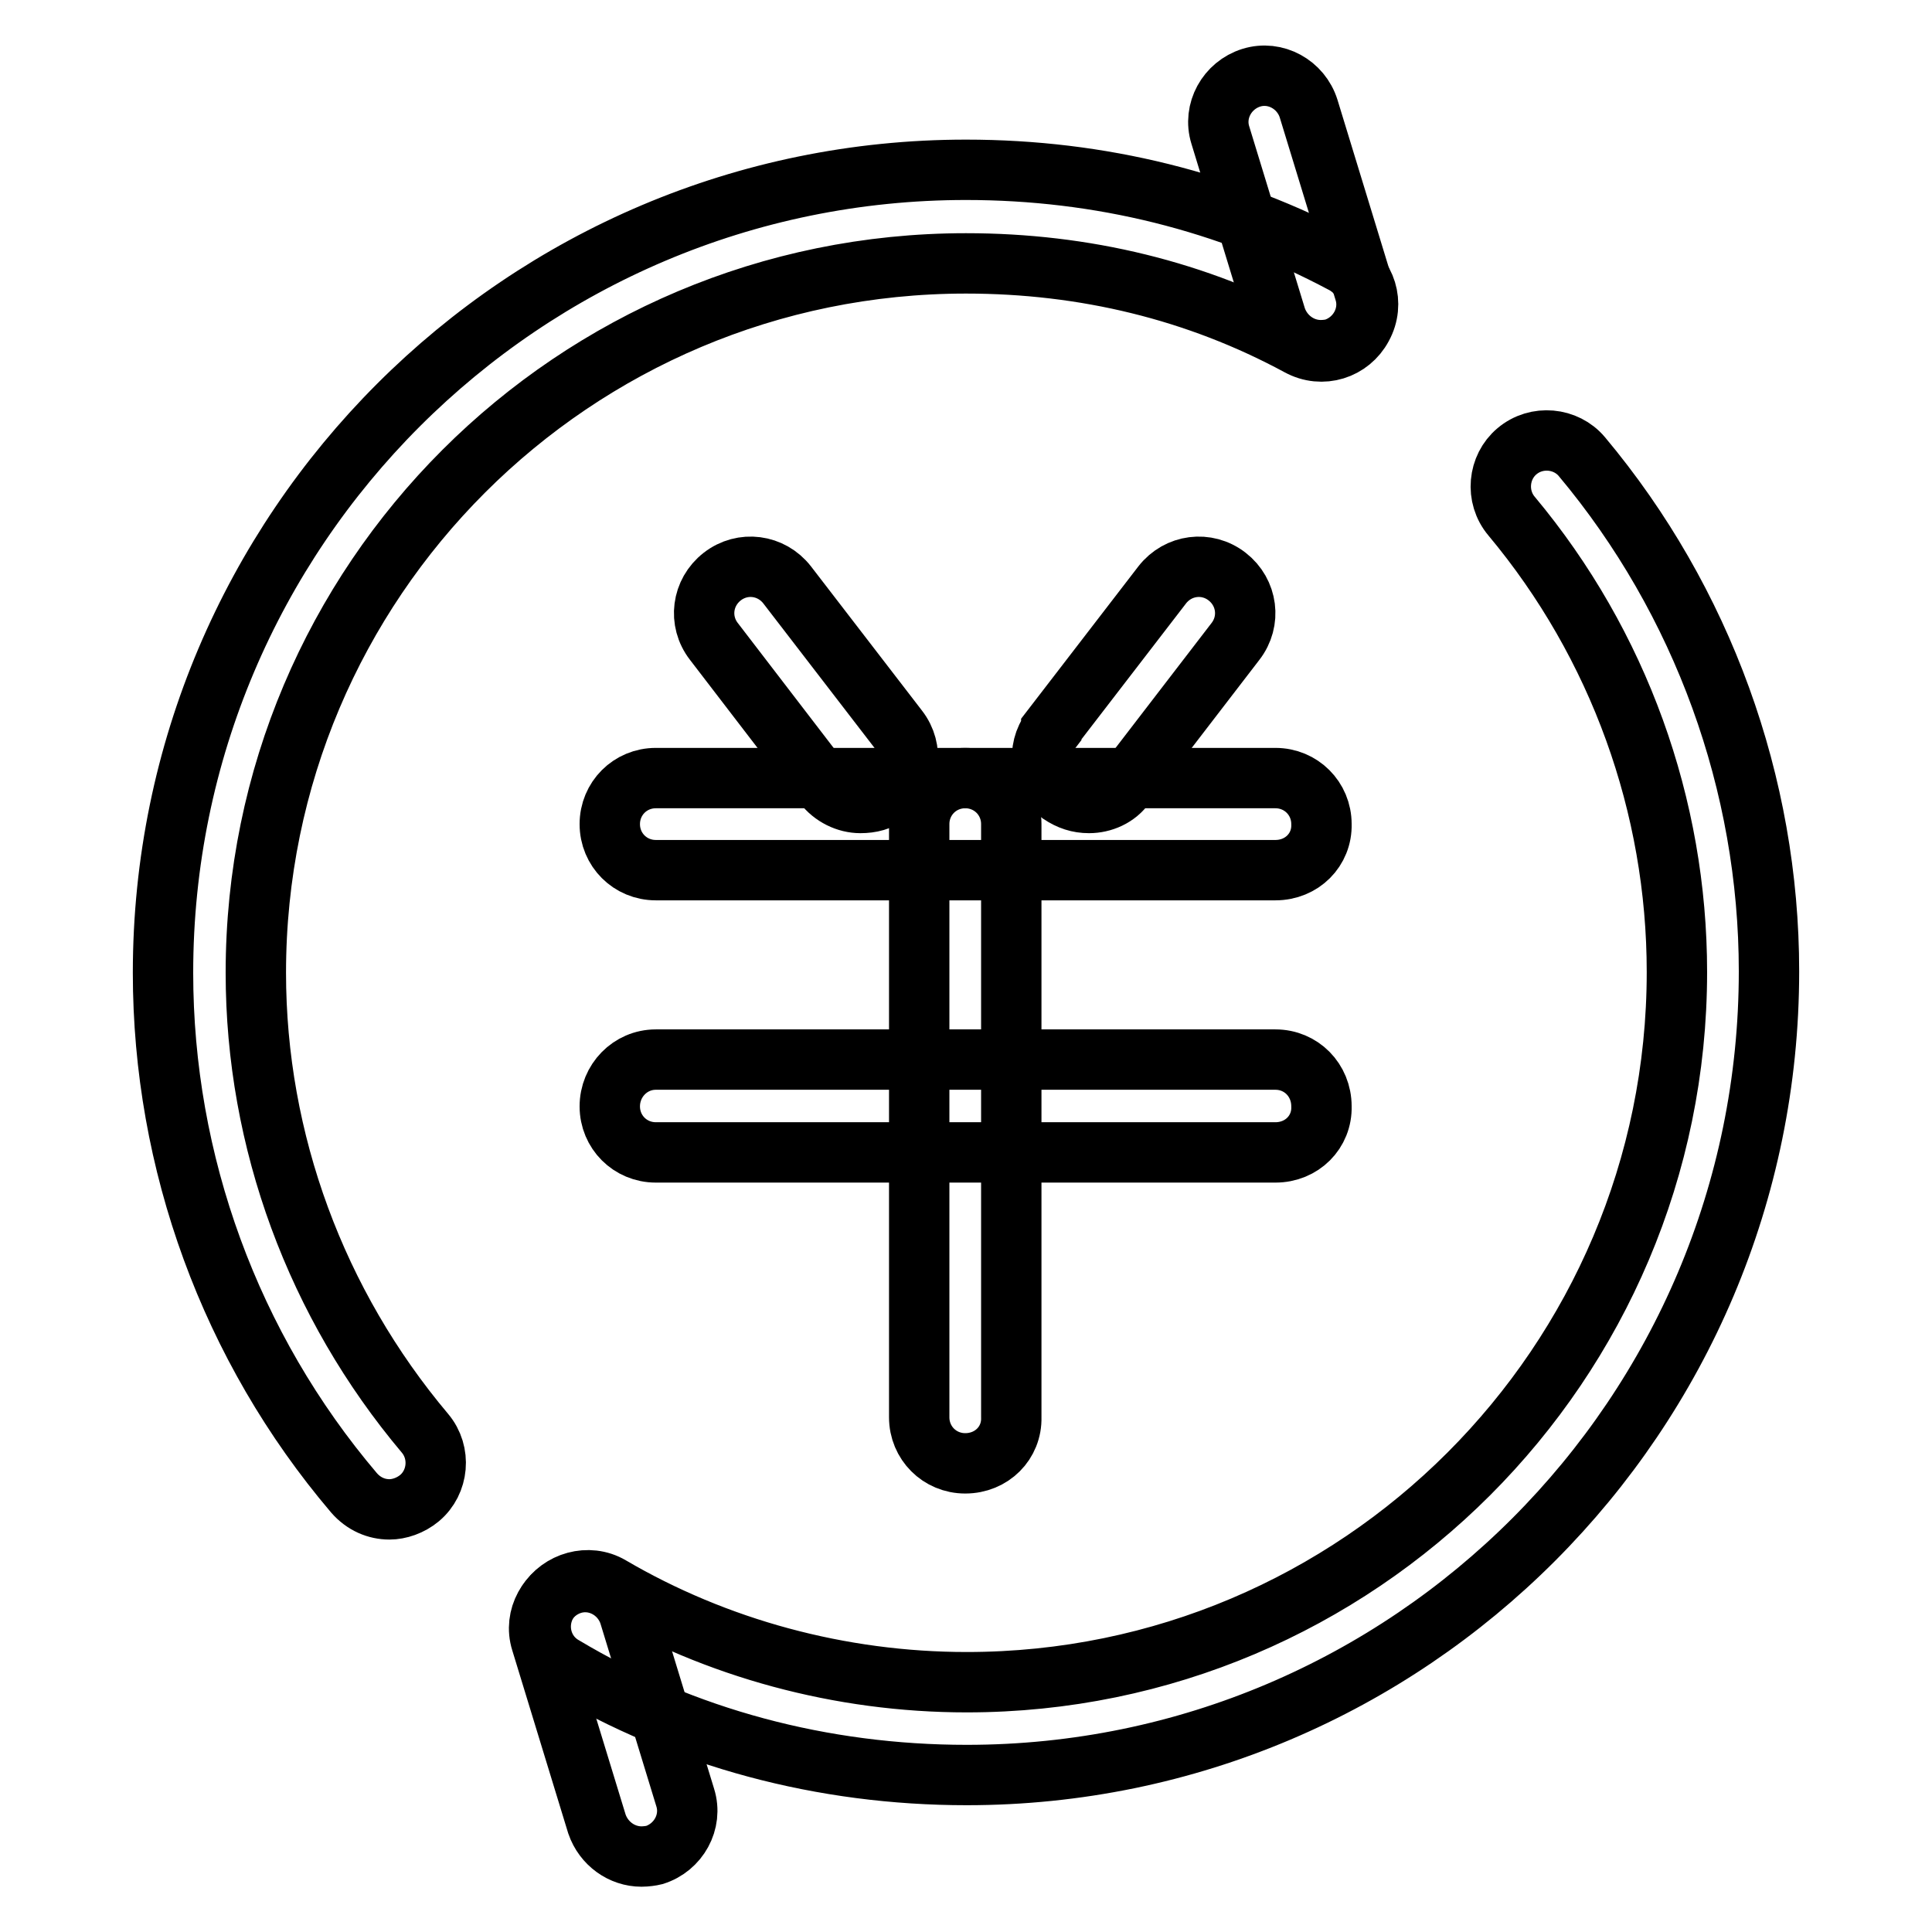
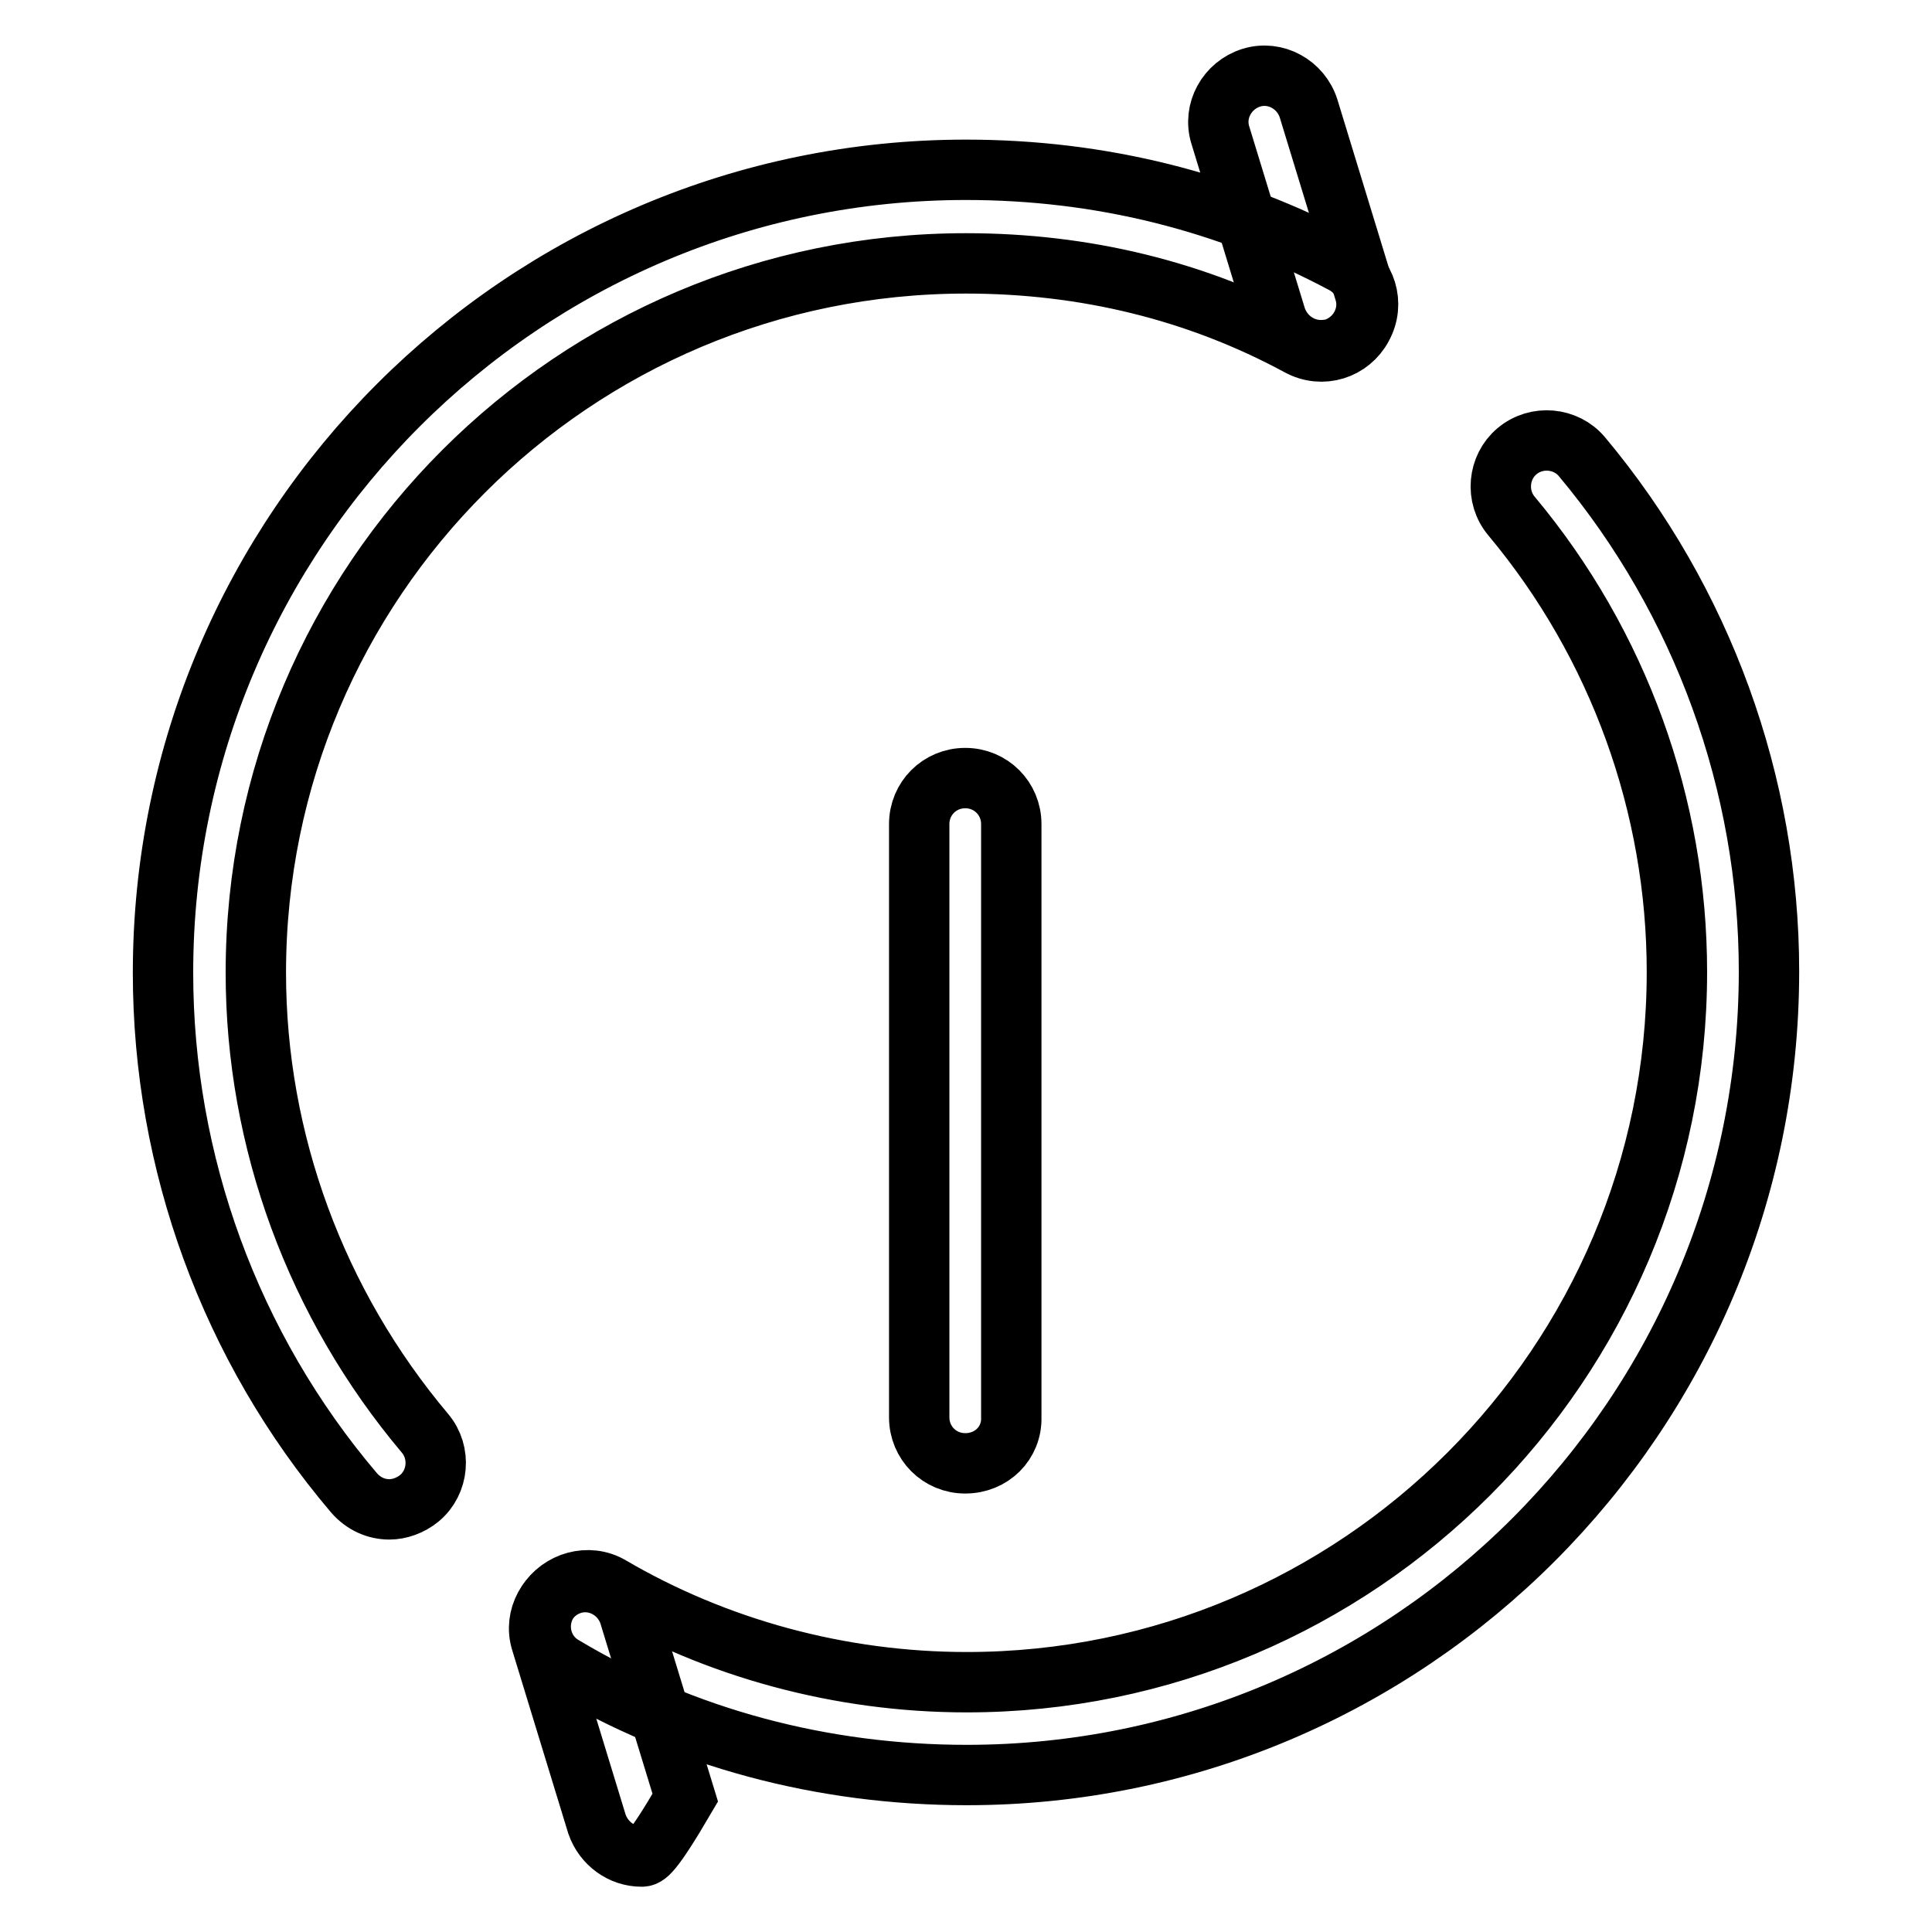
<svg xmlns="http://www.w3.org/2000/svg" version="1.1" x="0px" y="0px" viewBox="0 0 256 256" enable-background="new 0 0 256 256" xml:space="preserve">
  <g>
-     <path stroke-width="8" fill-opacity="0" stroke="#000000" d="M114,106.4c-1.8,0-3.7-0.9-4.9-2.5L94.6,85c-2.1-2.7-1.6-6.5,1.1-8.6c2.7-2.1,6.5-1.6,8.6,1.1L119,96.6 c2.1,2.7,1.6,6.5-1.1,8.6C116.6,106.1,115.4,106.4,114,106.4z M144.3,106.4c-1.4,0-2.6-0.4-3.8-1.2c-2.7-2-3.2-5.9-1.2-8.5 c0,0,0,0,0-0.1L154,77.5c2.1-2.7,5.9-3.2,8.6-1.1c2.7,2.1,3.2,5.9,1.1,8.6L149.1,104C148,105.6,146.1,106.4,144.3,106.4z" />
-     <path stroke-width="8" fill-opacity="0" stroke="#000000" d="M169,115.3H86.9c-3.4,0-6.1-2.7-6.1-6.1c0-3.4,2.7-6.1,6.1-6.1H169c3.4,0,6.1,2.7,6.1,6.1 C175.2,112.6,172.5,115.3,169,115.3z M169,152.7H86.9c-3.4,0-6.1-2.7-6.1-6.1c0-3.4,2.7-6.2,6.1-6.2H169c3.4,0,6.1,2.7,6.1,6.2 C175.2,150,172.5,152.7,169,152.7z" />
    <path stroke-width="8" fill-opacity="0" stroke="#000000" d="M127.9,193.9c-3.4,0-6.1-2.7-6.1-6.1v-78.6c0-3.4,2.7-6.1,6.1-6.1c3.4,0,6.1,2.7,6.1,6.1v78.6 C134.1,191.2,131.4,193.9,127.9,193.9z" />
    <path stroke-width="8" fill-opacity="0" stroke="#000000" d="M51.6,200c-1.7,0-3.4-0.7-4.7-2.2c-16.4-19.3-25.3-43.8-25.3-68.9c0-58.7,47.7-106.4,106.4-106.4 c17.8,0,34.6,4.2,50,12.4c3,1.6,4.2,5.3,2.5,8.4c-1.6,3-5.3,4.2-8.4,2.5c-13.5-7.3-28.4-10.9-44.1-10.9C76,34.9,33.9,77,33.9,128.9 c0,22.3,8,43.9,22.4,61c2.2,2.6,1.8,6.5-0.7,8.6C54.4,199.5,52.9,200,51.6,200z M128.1,235.2c-19.1,0-37.5-4.9-53.4-14.4 c-3-1.7-3.9-5.5-2.2-8.4c1.7-2.8,5.5-3.9,8.4-2.2c14,8.2,30.4,12.7,47.2,12.7c51.9,0,94.1-42.2,94.1-94.1c0-22-7.7-43.4-21.9-60.4 c-2.2-2.6-1.8-6.5,0.7-8.6c2.6-2.2,6.5-1.8,8.6,0.7c16,19.1,24.8,43.4,24.8,68.2C234.4,187.5,186.7,235.2,128.1,235.2L128.1,235.2z " />
-     <path stroke-width="8" fill-opacity="0" stroke="#000000" d="M175,46.4c-2.6,0-5-1.7-5.9-4.3l-7.4-24.2c-1-3.2,0.9-6.6,4.1-7.6c3.2-1,6.6,0.9,7.6,4.1l7.4,24.2 c1,3.2-0.9,6.6-4.1,7.6C176.3,46.3,175.7,46.4,175,46.4z M85,246c-2.6,0-5-1.7-5.9-4.3l-7.4-24.2c-1-3.2,0.9-6.6,4.1-7.6 c3.2-1,6.6,0.9,7.6,4.1l7.4,24.2c1,3.2-0.9,6.6-4.1,7.6C86.3,245.9,85.6,246,85,246z" />
+     <path stroke-width="8" fill-opacity="0" stroke="#000000" d="M175,46.4c-2.6,0-5-1.7-5.9-4.3l-7.4-24.2c-1-3.2,0.9-6.6,4.1-7.6c3.2-1,6.6,0.9,7.6,4.1l7.4,24.2 c1,3.2-0.9,6.6-4.1,7.6C176.3,46.3,175.7,46.4,175,46.4z M85,246c-2.6,0-5-1.7-5.9-4.3l-7.4-24.2c-1-3.2,0.9-6.6,4.1-7.6 c3.2-1,6.6,0.9,7.6,4.1l7.4,24.2C86.3,245.9,85.6,246,85,246z" />
  </g>
</svg>